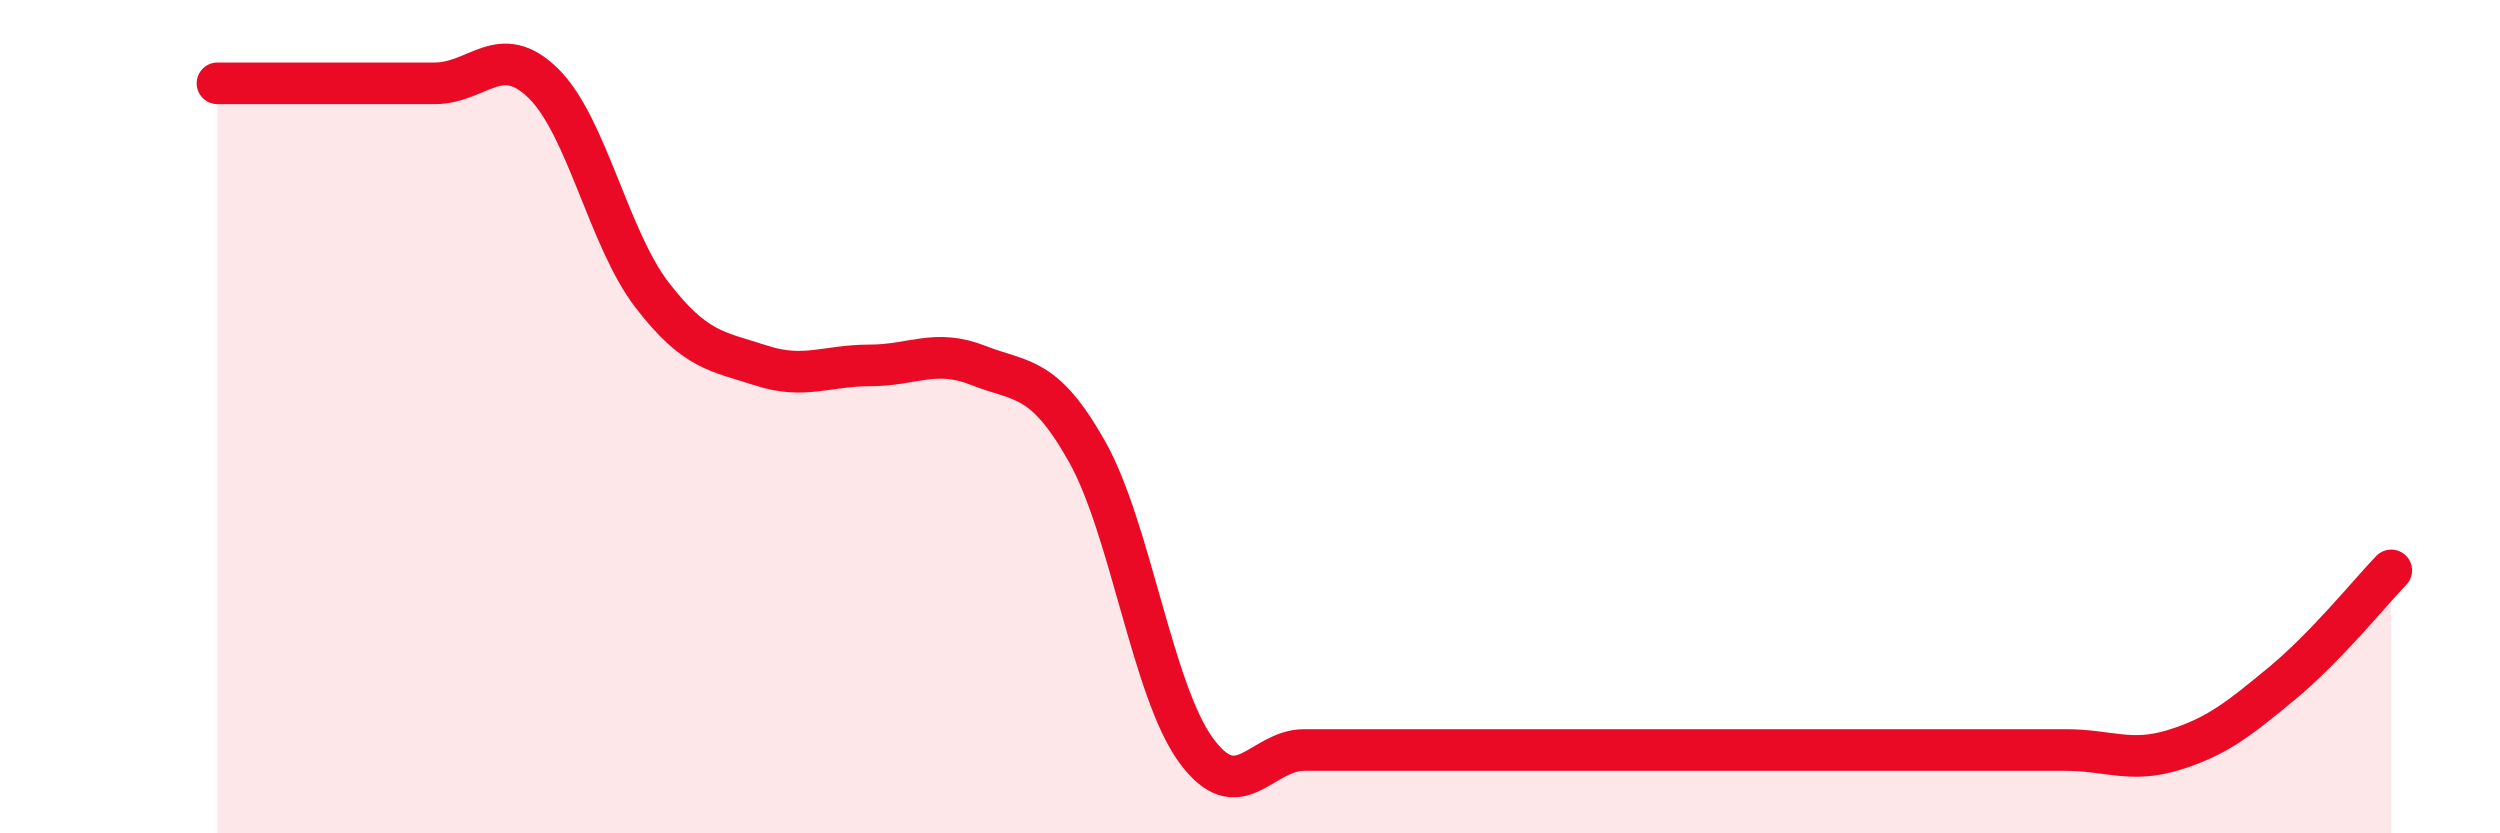
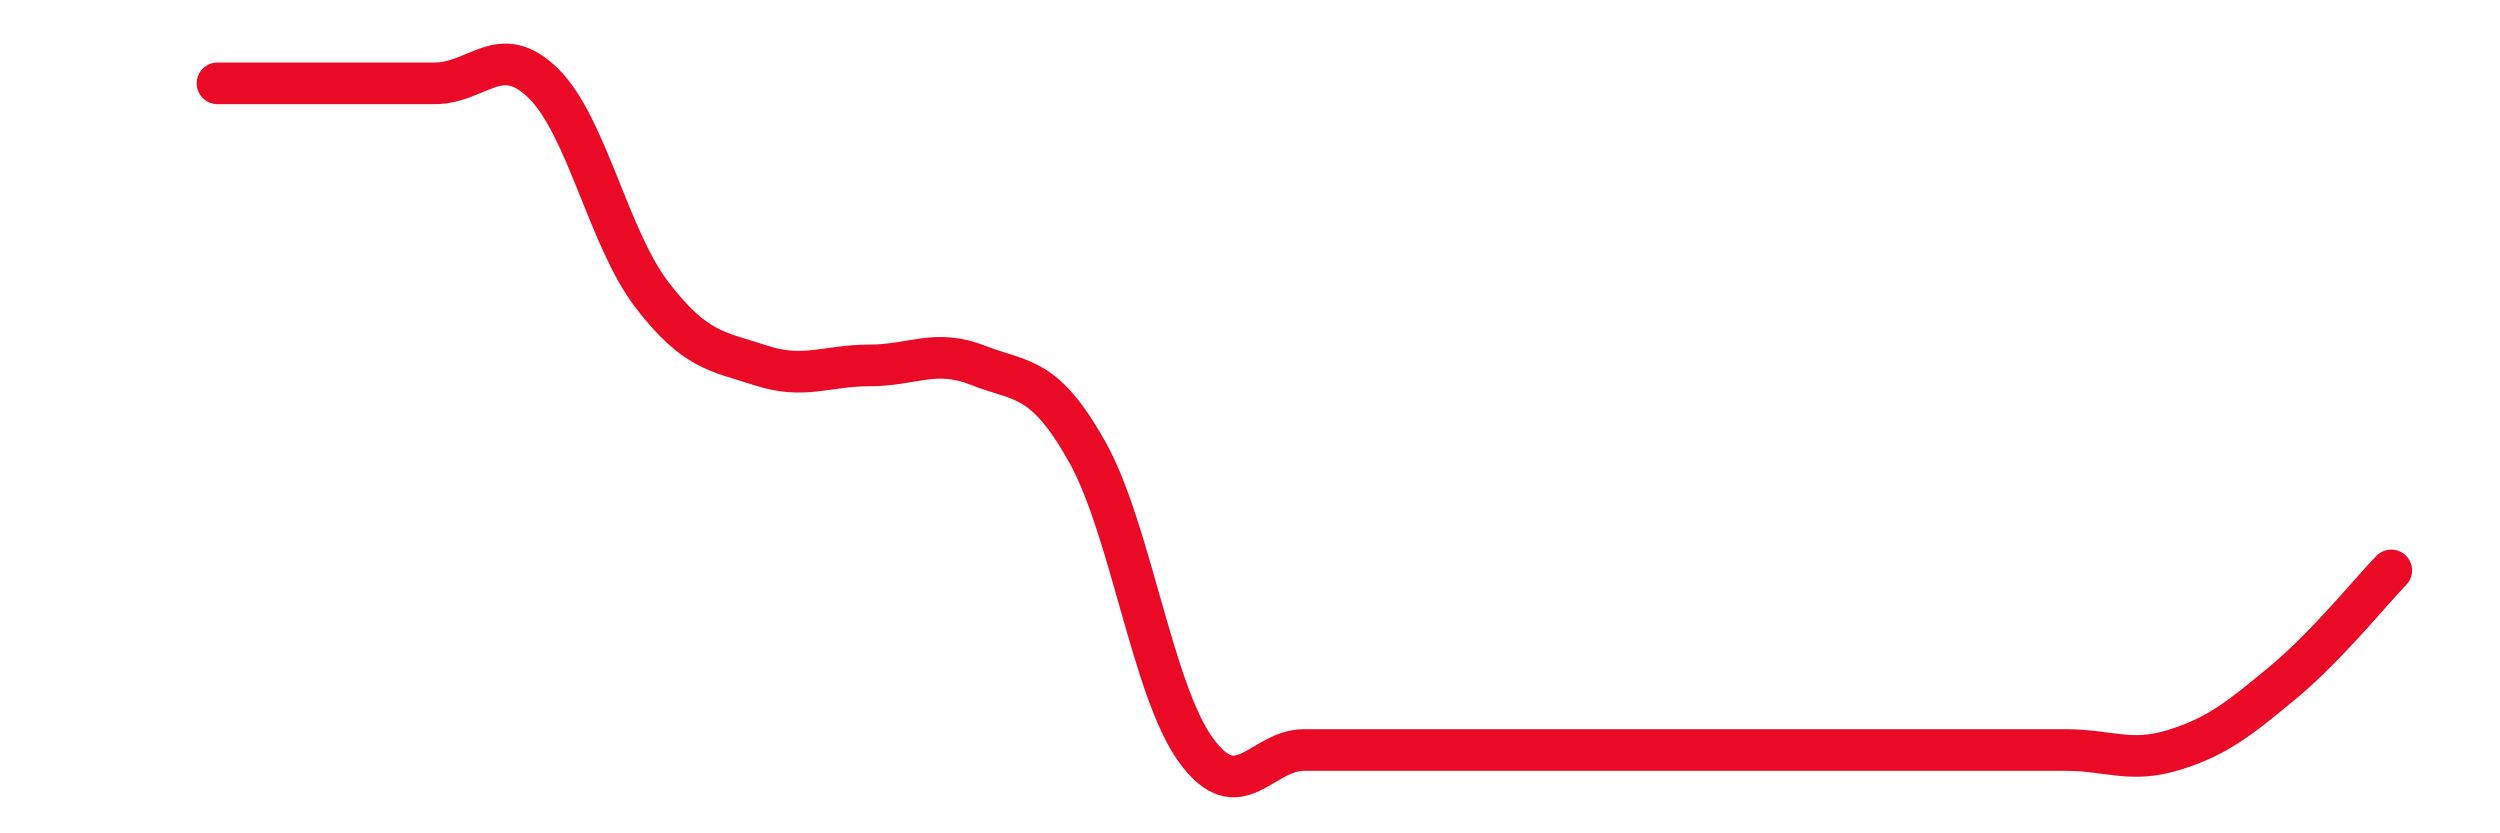
<svg xmlns="http://www.w3.org/2000/svg" width="60" height="20" viewBox="0 0 60 20">
-   <path d="M 5.22,2 C 5.74,2 6.79,2 7.83,2 C 8.87,2 9.39,2 10.43,2 C 11.47,2 12,0.98 13.04,2 C 14.08,3.02 14.61,5.73 15.65,7.08 C 16.69,8.43 17.22,8.43 18.26,8.77 C 19.3,9.11 19.83,8.77 20.87,8.77 C 21.91,8.77 22.44,8.36 23.48,8.77 C 24.52,9.18 25.05,8.99 26.09,10.84 C 27.13,12.69 27.66,16.57 28.7,18 C 29.74,19.43 30.26,18 31.3,18 C 32.34,18 32.87,18 33.91,18 C 34.95,18 35.48,18 36.52,18 C 37.56,18 38.09,18 39.13,18 C 40.17,18 40.7,18 41.74,18 C 42.78,18 43.31,18 44.35,18 C 45.39,18 45.92,18 46.96,18 C 48,18 48.53,18 49.57,18 C 50.61,18 51.13,18.32 52.17,18 C 53.21,17.68 53.74,17.25 54.78,16.39 C 55.82,15.53 56.87,14.23 57.39,13.69L57.39 20L5.22 20Z" fill="#EB0A25" opacity="0.1" stroke-linecap="round" stroke-linejoin="round" />
  <path d="M 5.22,2 C 5.74,2 6.79,2 7.83,2 C 8.87,2 9.39,2 10.43,2 C 11.47,2 12,0.98 13.04,2 C 14.08,3.02 14.61,5.73 15.65,7.08 C 16.69,8.43 17.22,8.43 18.26,8.77 C 19.3,9.11 19.83,8.77 20.87,8.77 C 21.91,8.77 22.44,8.36 23.48,8.77 C 24.52,9.18 25.05,8.99 26.09,10.84 C 27.13,12.69 27.66,16.57 28.7,18 C 29.74,19.43 30.26,18 31.3,18 C 32.34,18 32.87,18 33.91,18 C 34.95,18 35.48,18 36.52,18 C 37.56,18 38.09,18 39.13,18 C 40.17,18 40.7,18 41.74,18 C 42.78,18 43.31,18 44.35,18 C 45.39,18 45.92,18 46.96,18 C 48,18 48.53,18 49.57,18 C 50.61,18 51.13,18.32 52.17,18 C 53.21,17.68 53.74,17.25 54.78,16.39 C 55.82,15.53 56.87,14.23 57.39,13.69" stroke="#EB0A25" stroke-width="1" fill="none" stroke-linecap="round" stroke-linejoin="round" />
</svg>